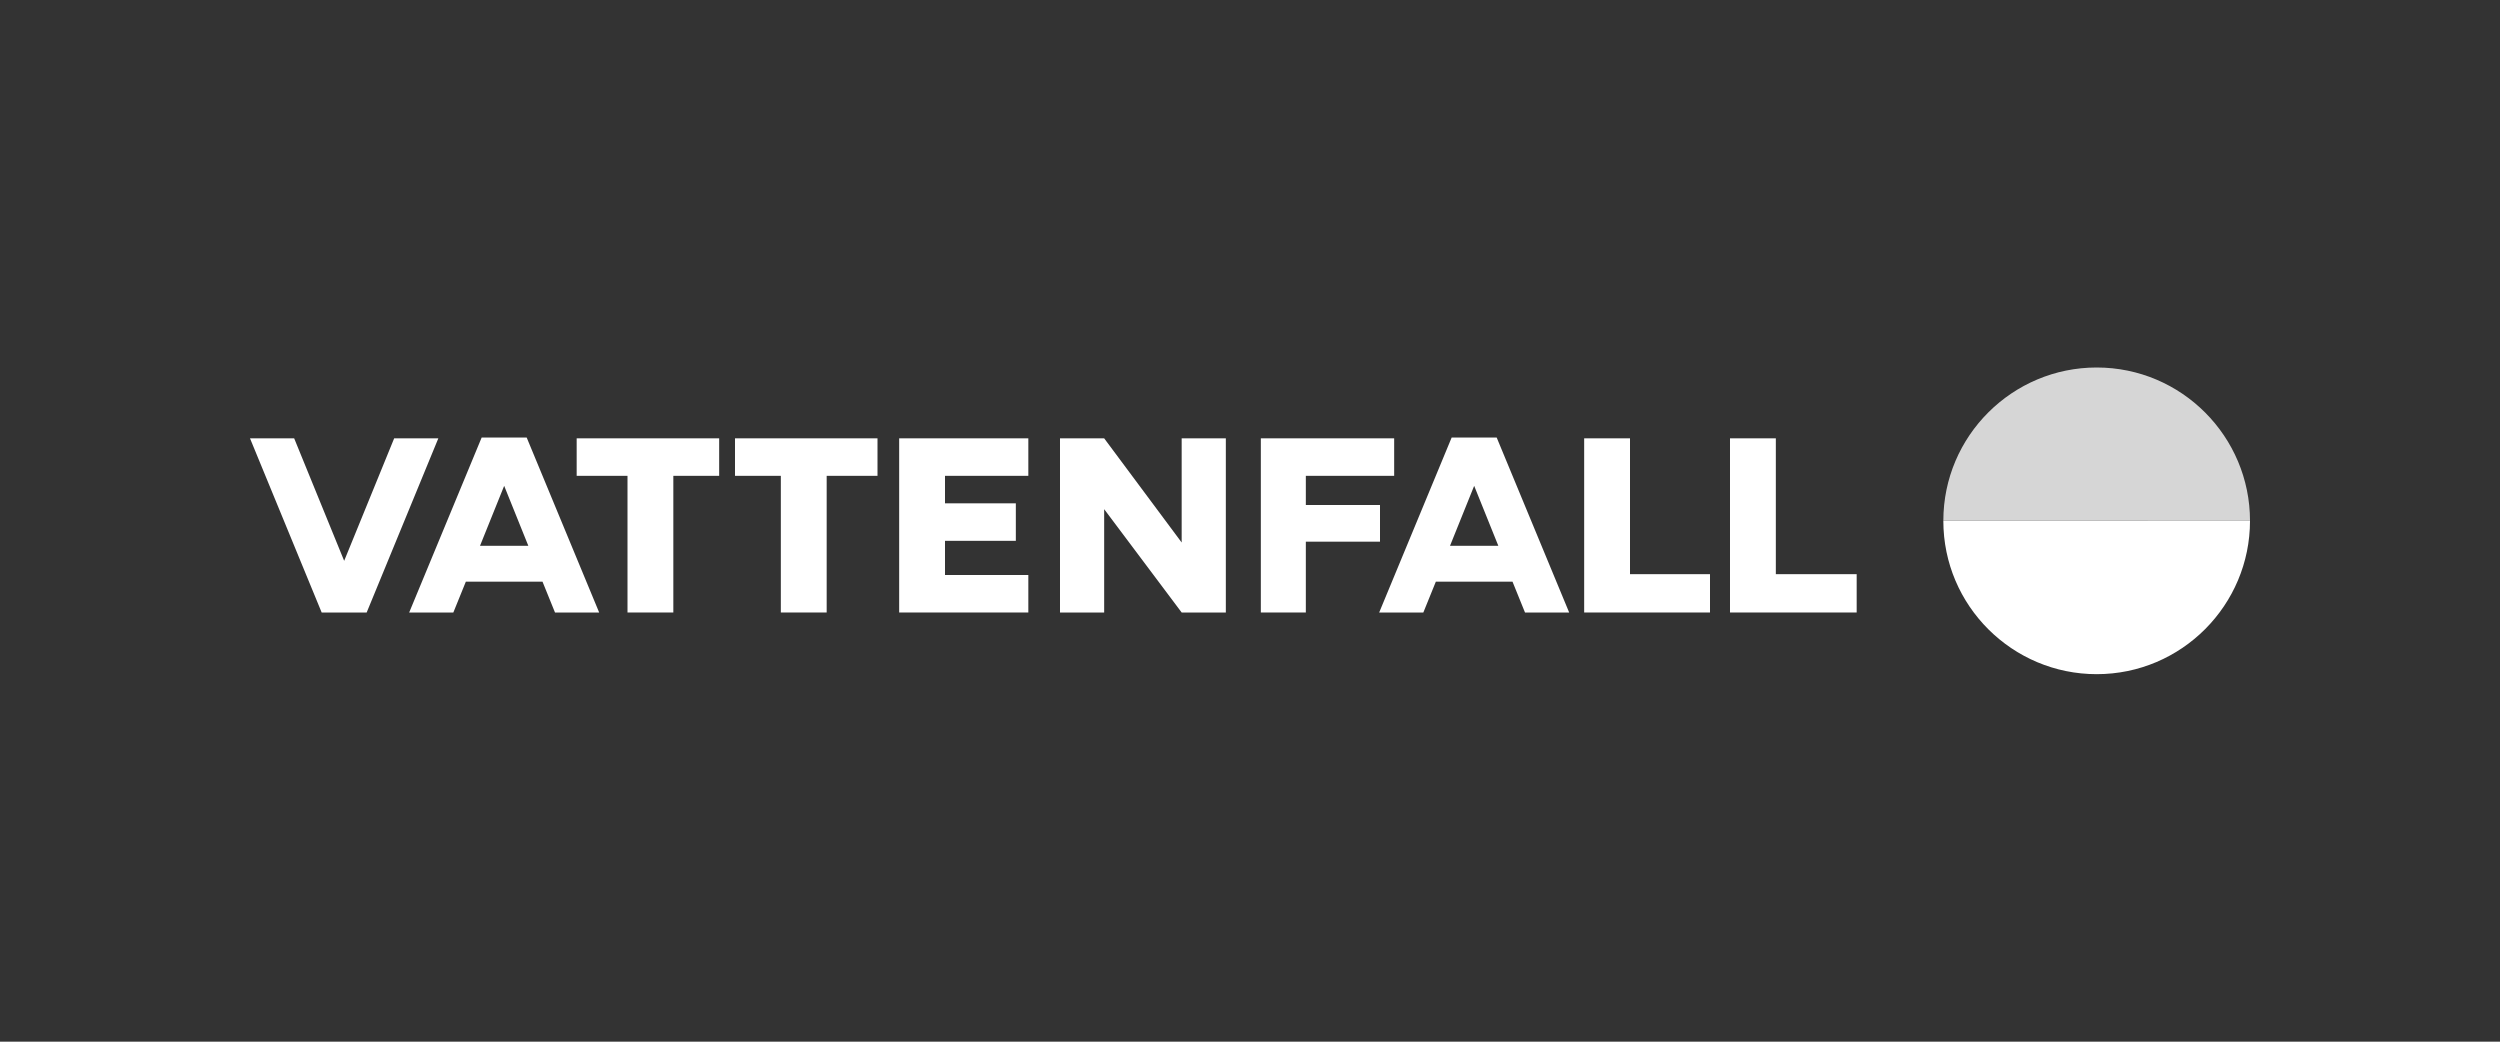
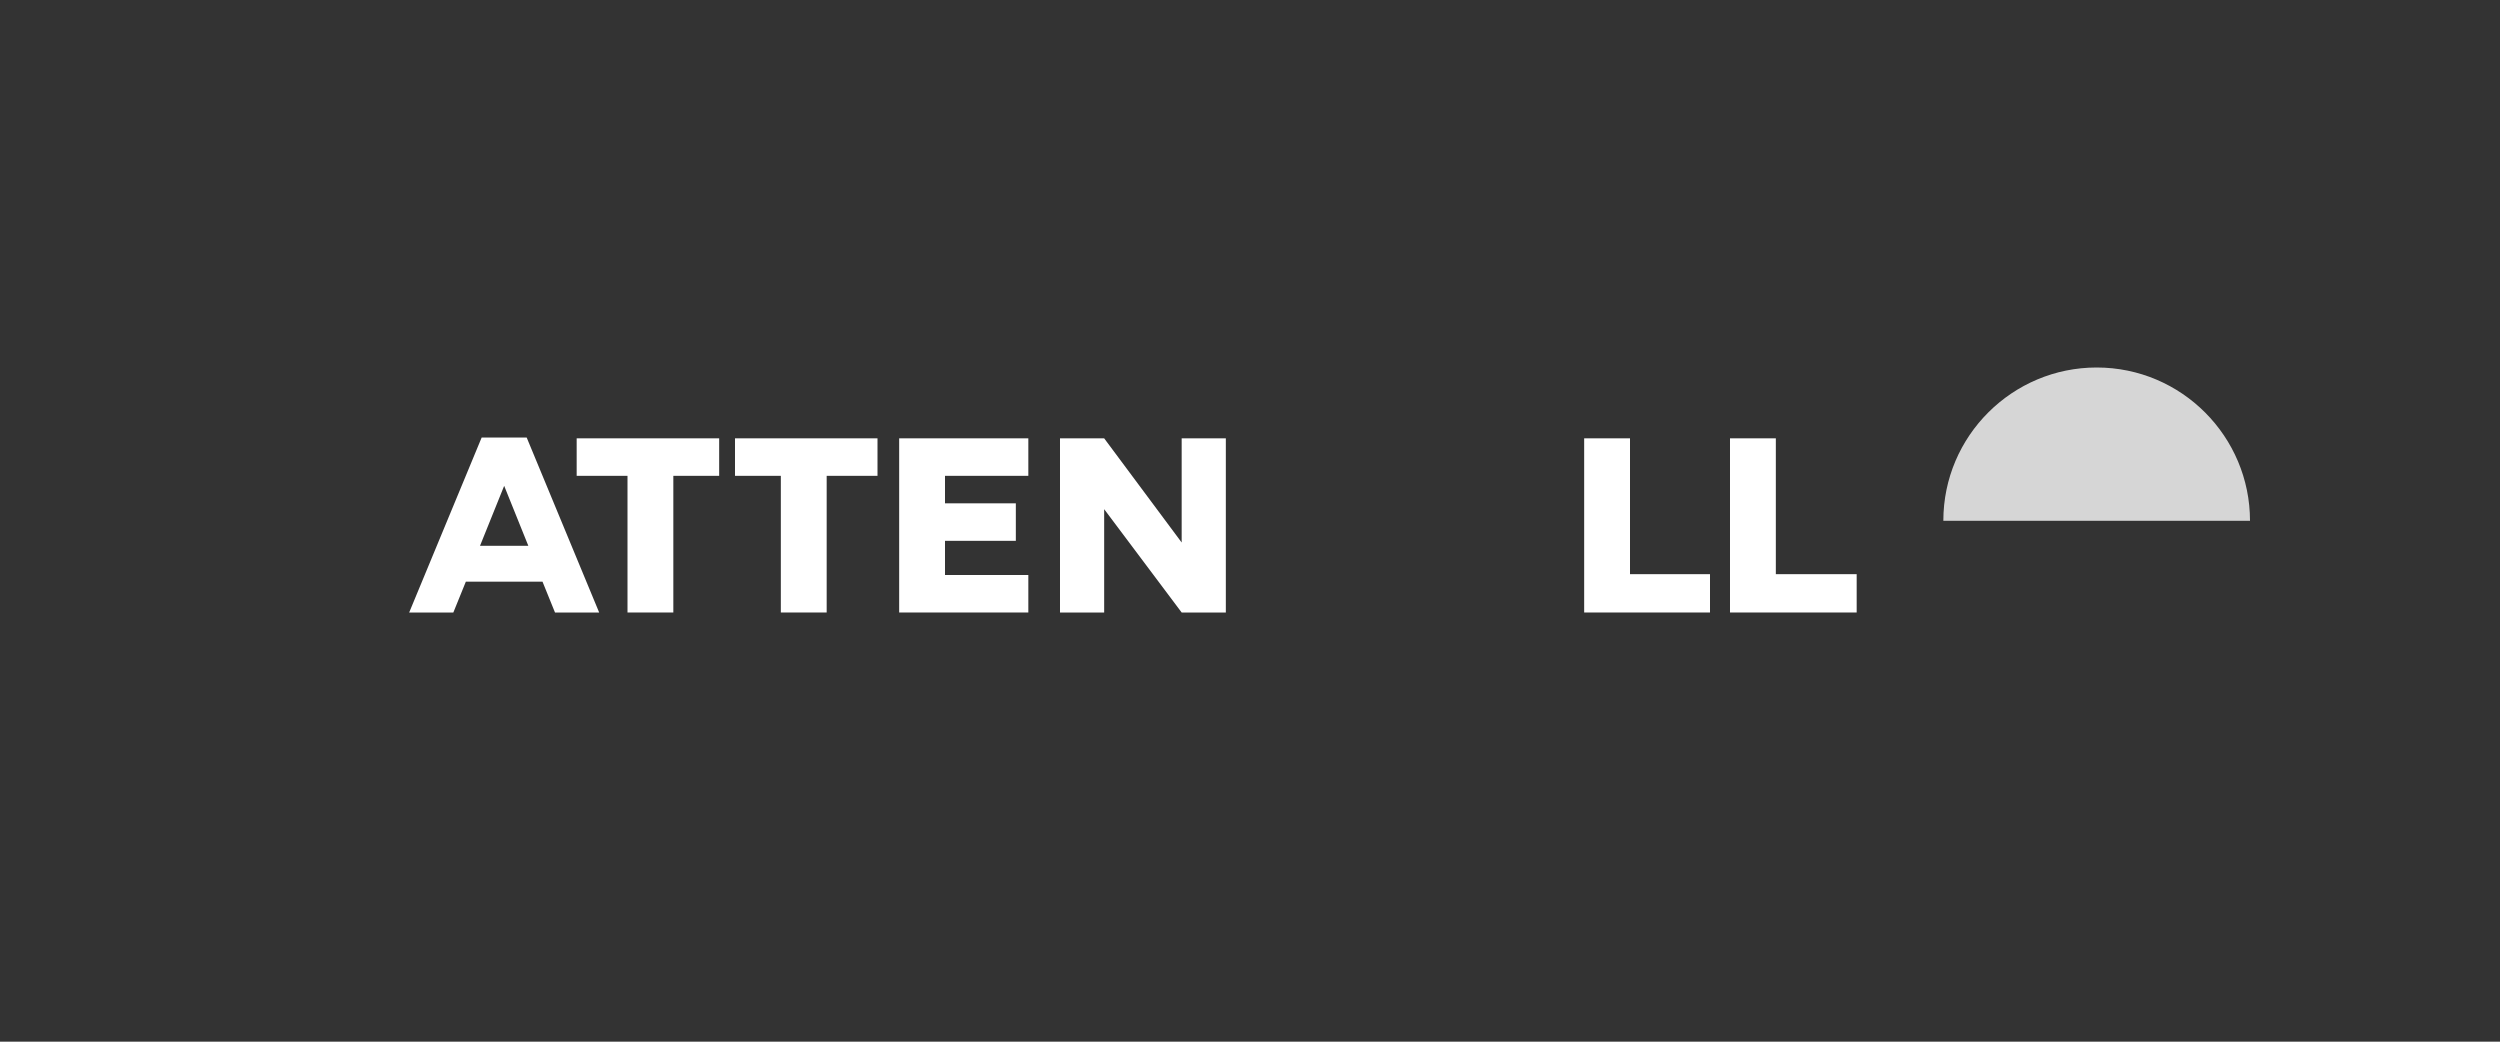
<svg xmlns="http://www.w3.org/2000/svg" version="1.1" id="Ebene_1" x="0px" y="0px" viewBox="0 0 300 125" style="enable-background:new 0 0 300 125;" xml:space="preserve">
  <rect x="0" y="0" width="300" height="125" fill="#333333" stroke="none" />
  <style type="text/css">
	.st0{opacity:0.8;fill-rule:evenodd;clip-rule:evenodd;fill:#FFFFFF;}
	.st1{fill-rule:evenodd;clip-rule:evenodd;fill:#FFFFFF;}
</style>
  <path id="Fill-1" class="st0" d="M251.6,44.1c-10.1,0-18.4,8.2-18.4,18.4H270C270,52.4,261.8,44.1,251.6,44.1" />
-   <path id="Fill-3" class="st1" d="M251.6,80.9c-10.1,0-18.4-8.2-18.4-18.4H270C270,72.6,261.8,80.9,251.6,80.9" />
  <polygon id="Fill-5" class="st1" points="86.3,52.6 69.2,52.6 69.2,57.1 75.3,57.1 75.3,73.5 80.8,73.5 80.8,57.1 86.3,57.1 " />
  <polygon id="Fill-7" class="st1" points="88.2,52.6 88.2,57.1 93.7,57.1 93.7,73.5 99.2,73.5 99.2,57.1 105.3,57.1 105.3,52.6 " />
  <polygon id="Fill-9" class="st1" points="147.1,73.5 147.1,52.6 141.8,52.6 141.8,65.1 132.5,52.6 127.2,52.6 127.2,73.5   132.5,73.5 132.5,61.1 141.8,73.5 " />
  <polygon id="Fill-11" class="st1" points="107.9,73.5 113.4,73.5 123.4,73.5 123.4,69 113.4,69 113.4,64.9 121.9,64.9 121.9,60.4   113.4,60.4 113.4,57.1 123.4,57.1 123.4,52.6 107.9,52.6 " />
-   <polygon id="Fill-13" class="st1" points="151.3,73.5 156.7,73.5 156.7,65 165.6,65 165.6,60.6 156.7,60.6 156.7,57.1 167.3,57.1   167.3,52.6 151.3,52.6 " />
-   <polygon id="Fill-15" class="st1" points="47.3,52.6 41.3,67.3 41.3,67.3 35.3,52.6 30,52.6 38.6,73.5 44,73.5 52.6,52.6 " />
  <polygon id="Fill-17" class="st1" points="207.6,73.5 222.8,73.5 222.8,68.9 213.1,68.9 213.1,52.6 207.6,52.6 " />
  <polygon id="Fill-19" class="st1" points="190.1,73.5 205.2,73.5 205.2,68.9 195.6,68.9 195.6,52.6 190.1,52.6 " />
-   <path id="Fill-21" class="st1" d="M174,65.5l2.9-7.2h0l2.9,7.2L174,65.5z M183,73.5h5.3l-8.7-21h-0.1h-5.2h-0.1l-8.7,21h5.3l1.5-3.7  h9.2L183,73.5z" />
  <path id="Fill-23" class="st1" d="M57.6,65.5l2.9-7.2h0l2.9,7.2L57.6,65.5z M66.6,73.5h5.3l-8.7-21h-0.1h-5.2h-0.1l-8.7,21h5.3  l1.5-3.7h9.2L66.6,73.5z" />
</svg>